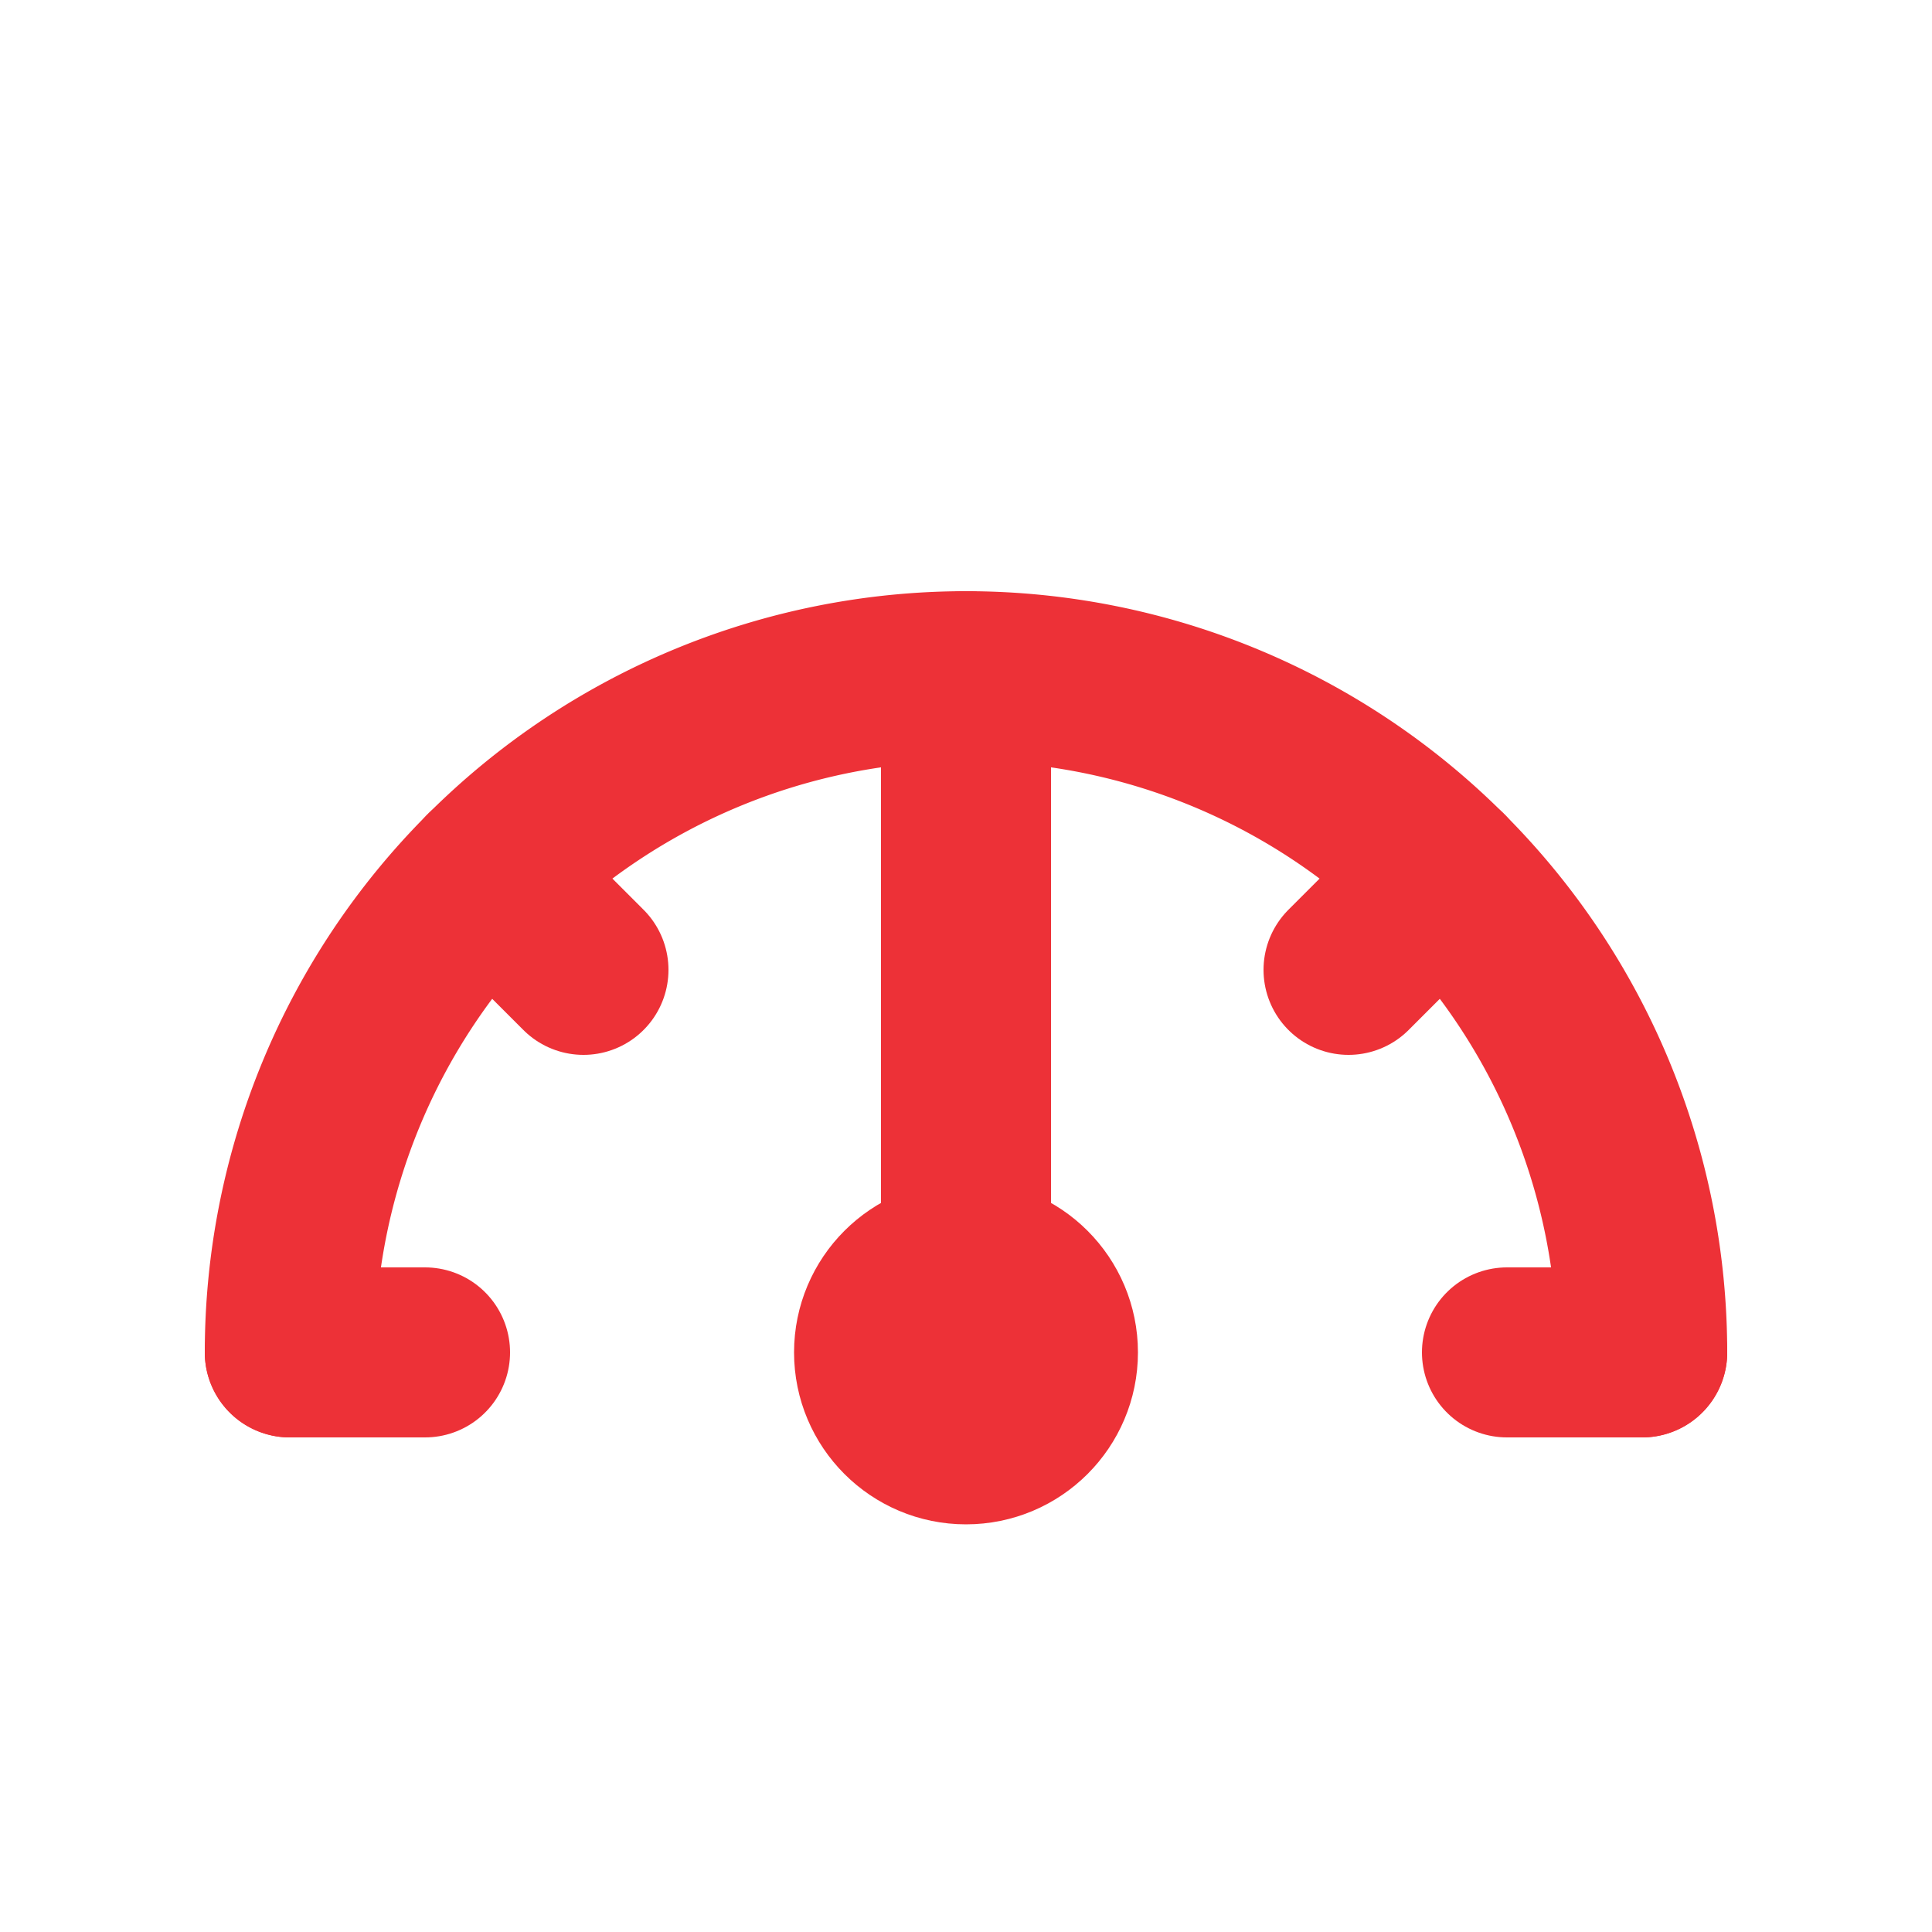
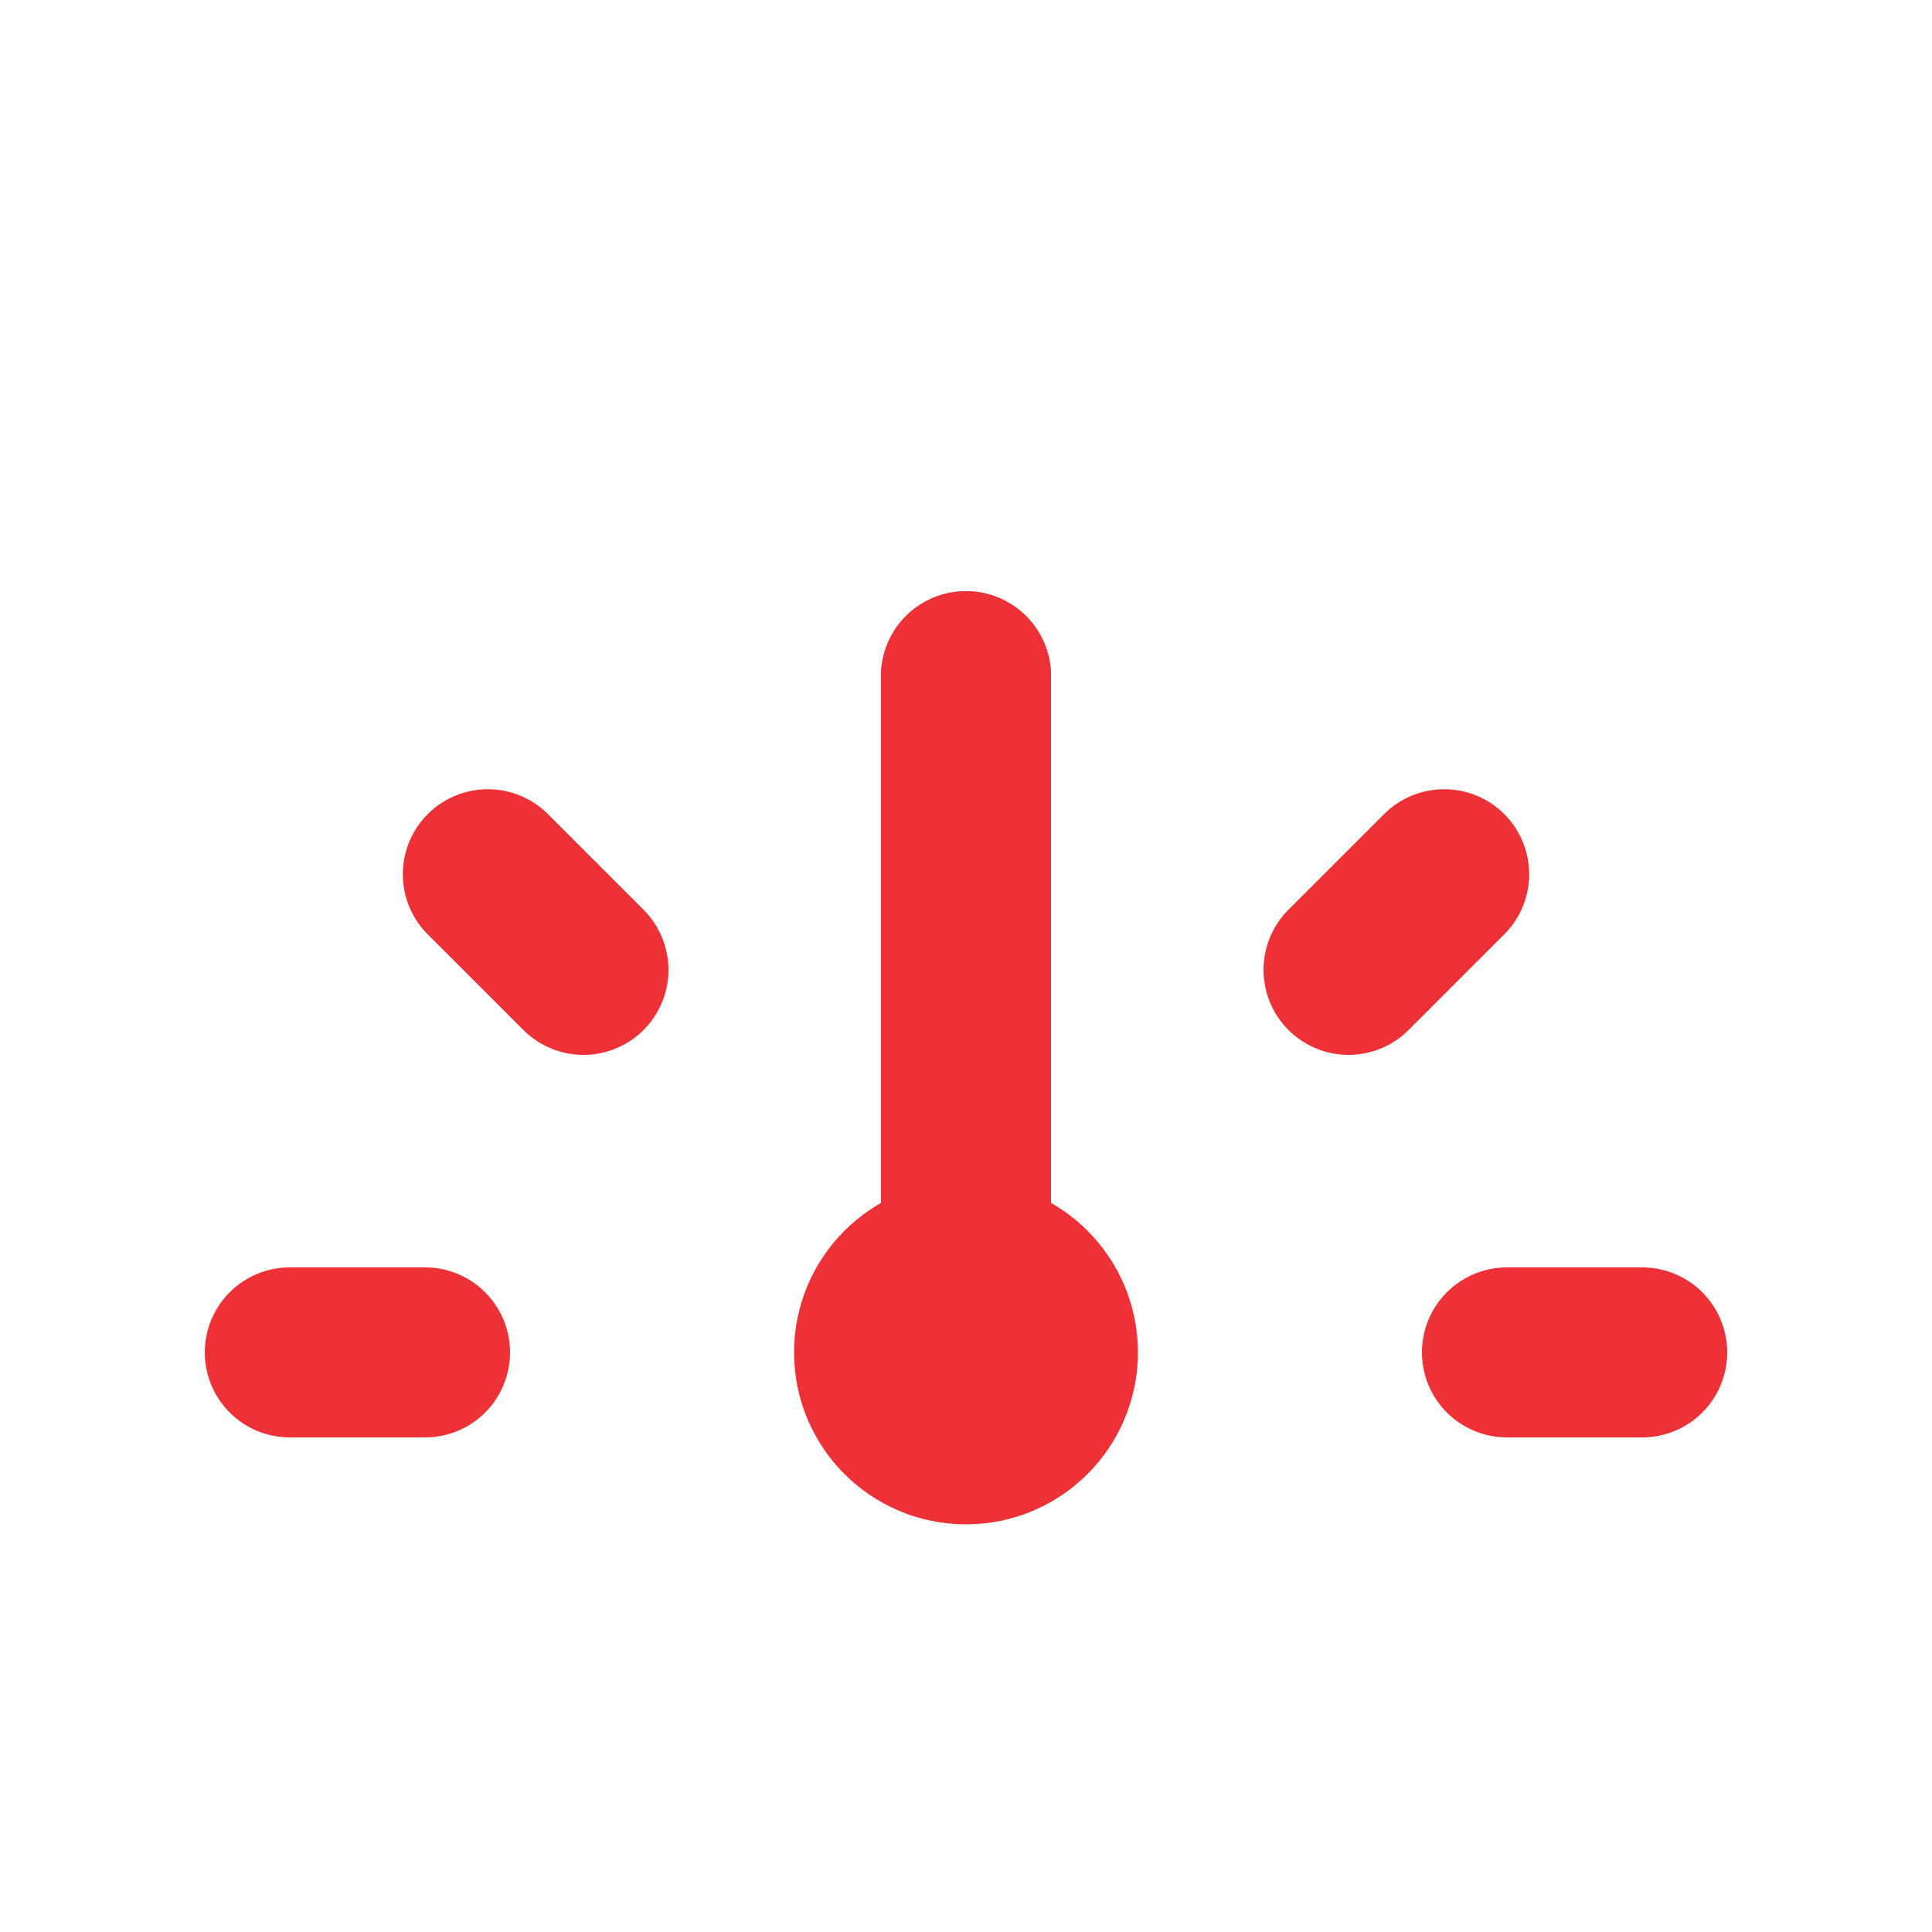
<svg xmlns="http://www.w3.org/2000/svg" xml:space="preserve" width="20px" height="20px" version="1.1" viewBox="0 0 20 20" style="shape-rendering:geometricPrecision; text-rendering:geometricPrecision; image-rendering:optimizeQuality; fill-rule:evenodd; clip-rule:evenodd">
  <defs>
    <style type="text/css">
      .str0 {stroke:#ED3137;stroke-width:1.76;stroke-linecap:round;stroke-linejoin:round;stroke-miterlimit:22.926}
      .fil0 {fill:none}
    </style>
  </defs>
  <g id="Layer_1">
-     <path class="fil0 str0" d="M3 14 A7 7 0 0 1 17 14" />
    <path class="fil0 str0" d="M3 14 L4.4 14" />
    <path class="fil0 str0" d="M5.05 9.05 L6.04 10.04" />
    <path class="fil0 str0" d="M10 7 L10 8.4" />
    <path class="fil0 str0" d="M14.95 9.05 L13.96 10.04" />
    <path class="fil0 str0" d="M17 14 L15.6 14" />
    <path class="fil0 str0" d="M10 14 L10 7" />
    <circle class="fil0 str0" cx="10" cy="14" r="0.9" />
  </g>
</svg>